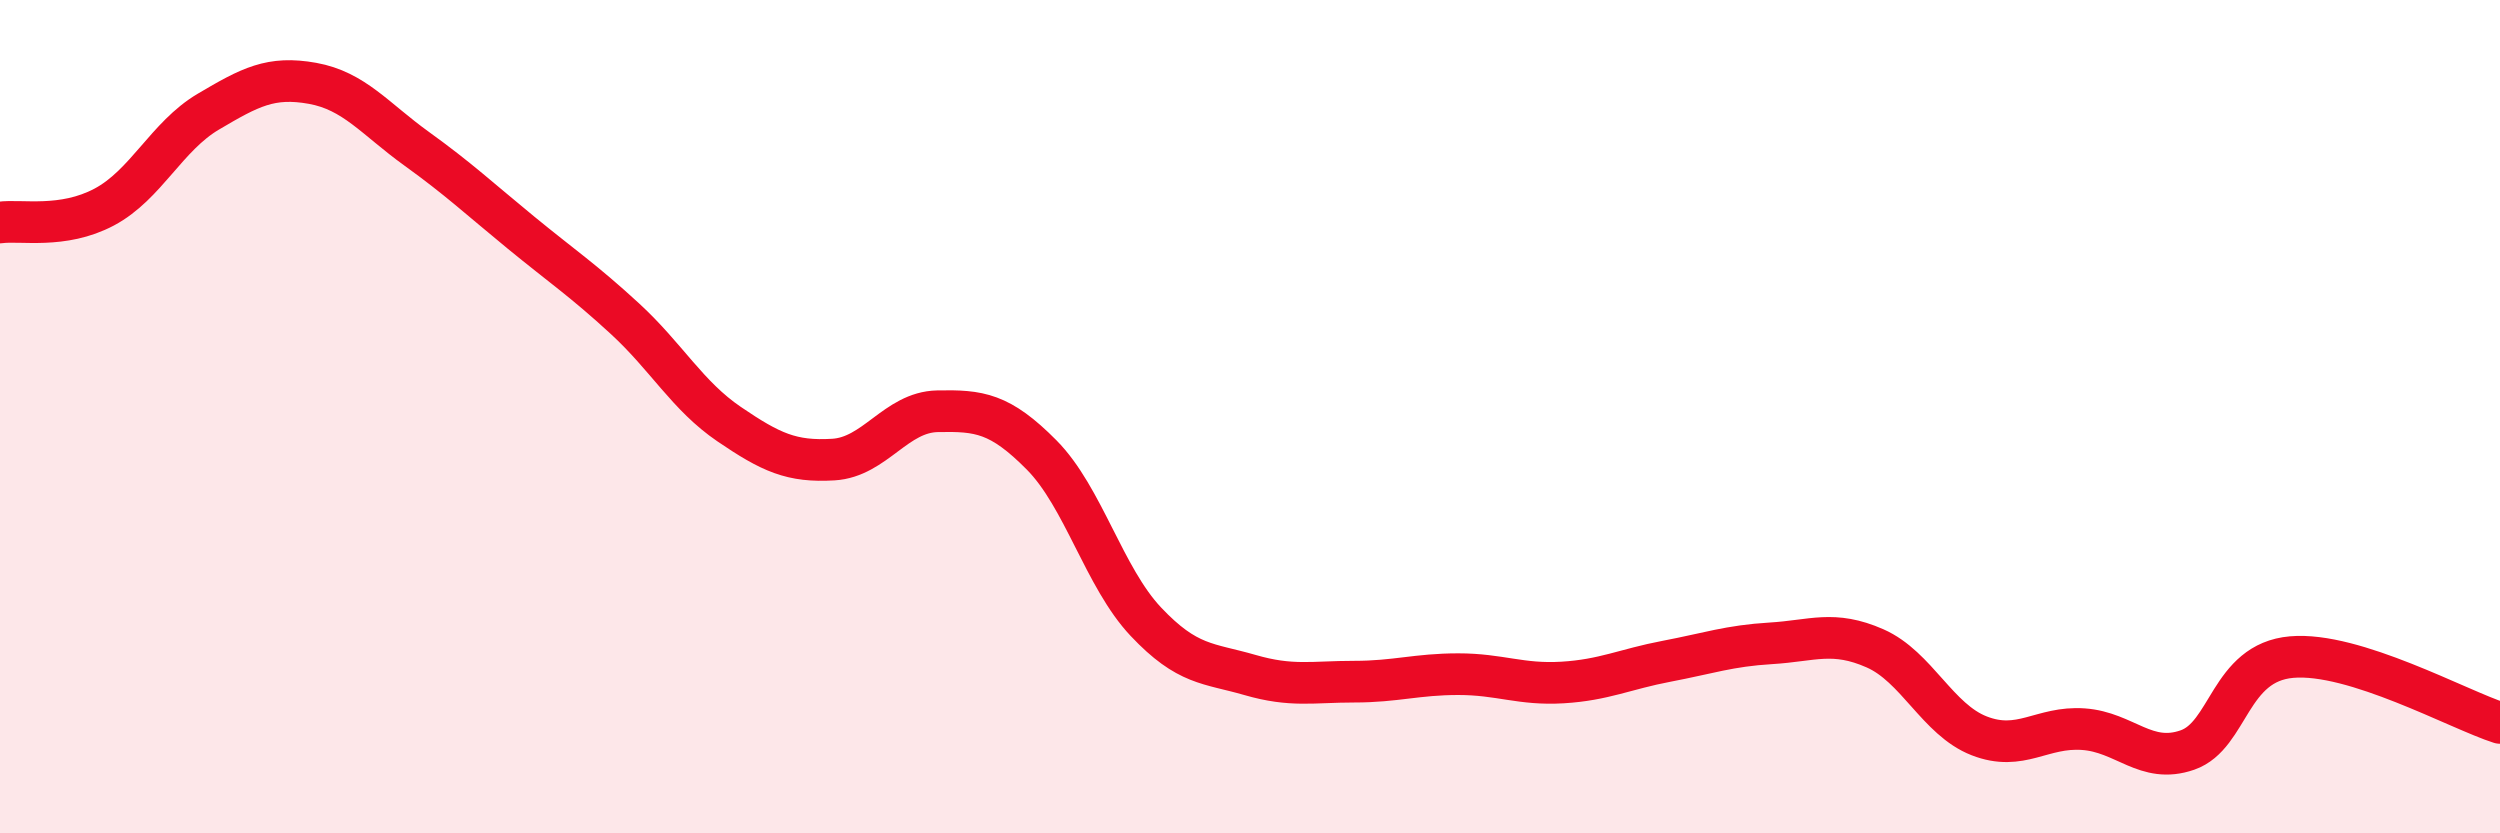
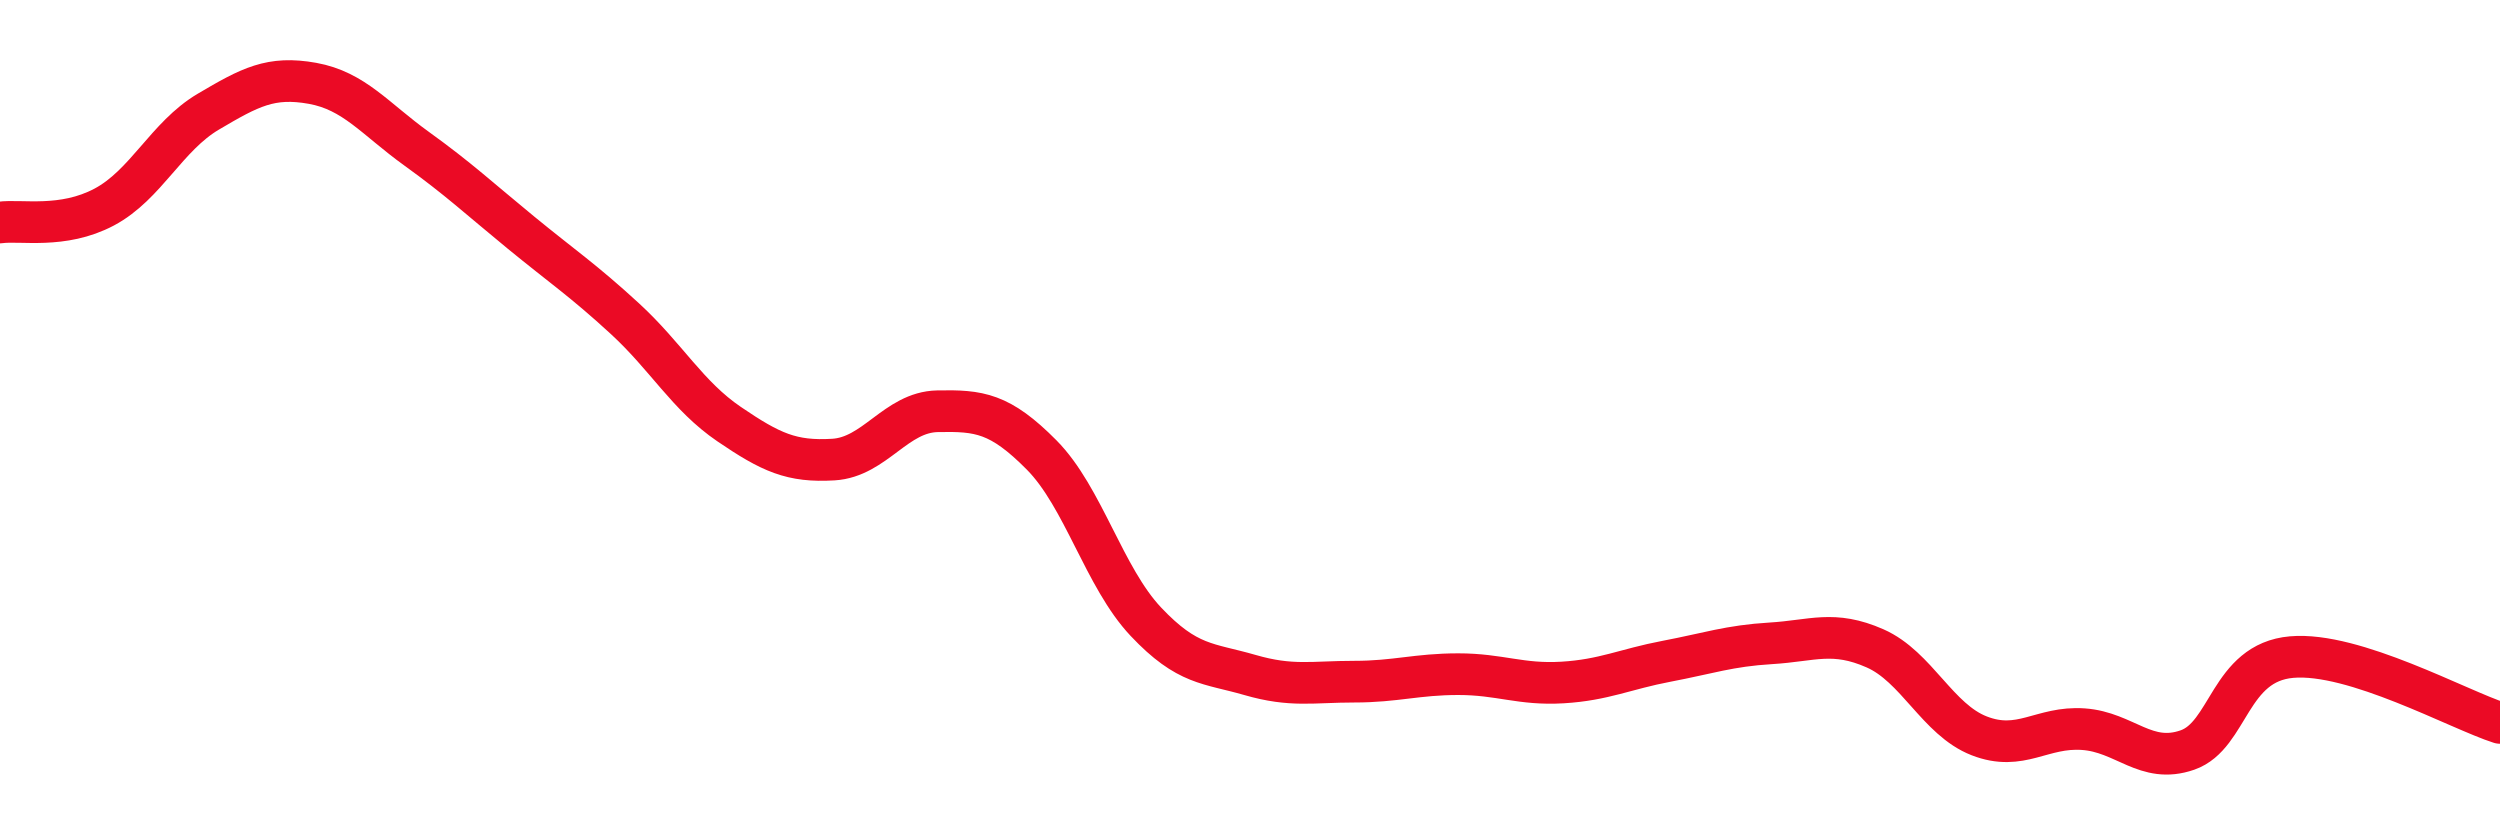
<svg xmlns="http://www.w3.org/2000/svg" width="60" height="20" viewBox="0 0 60 20">
-   <path d="M 0,5.34 C 0.5,5.27 1.5,5.5 2.5,4.97 C 3.5,4.44 4,3.27 5,2.68 C 6,2.09 6.5,1.82 7.5,2 C 8.5,2.18 9,2.85 10,3.57 C 11,4.29 11.5,4.76 12.5,5.58 C 13.5,6.4 14,6.73 15,7.65 C 16,8.57 16.5,9.5 17.5,10.18 C 18.5,10.86 19,11.09 20,11.03 C 21,10.97 21.5,9.89 22.5,9.87 C 23.5,9.85 24,9.91 25,10.92 C 26,11.93 26.5,13.86 27.5,14.92 C 28.5,15.98 29,15.91 30,16.2 C 31,16.49 31.5,16.36 32.5,16.36 C 33.5,16.36 34,16.18 35,16.18 C 36,16.18 36.5,16.44 37.5,16.38 C 38.5,16.32 39,16.06 40,15.87 C 41,15.68 41.5,15.5 42.5,15.44 C 43.5,15.38 44,15.12 45,15.56 C 46,16 46.5,17.27 47.5,17.66 C 48.5,18.05 49,17.43 50,17.5 C 51,17.57 51.5,18.35 52.5,18 C 53.5,17.65 53.5,15.9 55,15.77 C 56.5,15.64 59,17.03 60,17.35L60 20L0 20Z" fill="#EB0A25" opacity="0.1" stroke-linecap="round" stroke-linejoin="round" />
  <path d="M 0,5.34 C 0.5,5.27 1.5,5.5 2.5,4.97 C 3.5,4.44 4,3.27 5,2.68 C 6,2.09 6.5,1.82 7.5,2 C 8.5,2.18 9,2.85 10,3.57 C 11,4.29 11.5,4.76 12.5,5.58 C 13.5,6.4 14,6.73 15,7.65 C 16,8.57 16.5,9.5 17.5,10.18 C 18.5,10.86 19,11.09 20,11.03 C 21,10.97 21.5,9.89 22.5,9.87 C 23.5,9.85 24,9.91 25,10.92 C 26,11.93 26.5,13.86 27.5,14.92 C 28.5,15.98 29,15.91 30,16.2 C 31,16.49 31.5,16.36 32.5,16.36 C 33.5,16.36 34,16.18 35,16.18 C 36,16.18 36.5,16.44 37.5,16.38 C 38.5,16.32 39,16.06 40,15.87 C 41,15.68 41.5,15.5 42.5,15.44 C 43.5,15.38 44,15.12 45,15.56 C 46,16 46.5,17.27 47.5,17.66 C 48.5,18.05 49,17.43 50,17.5 C 51,17.57 51.5,18.35 52.5,18 C 53.5,17.65 53.5,15.9 55,15.77 C 56.5,15.64 59,17.03 60,17.35" stroke="#EB0A25" stroke-width="1" fill="none" stroke-linecap="round" stroke-linejoin="round" />
</svg>